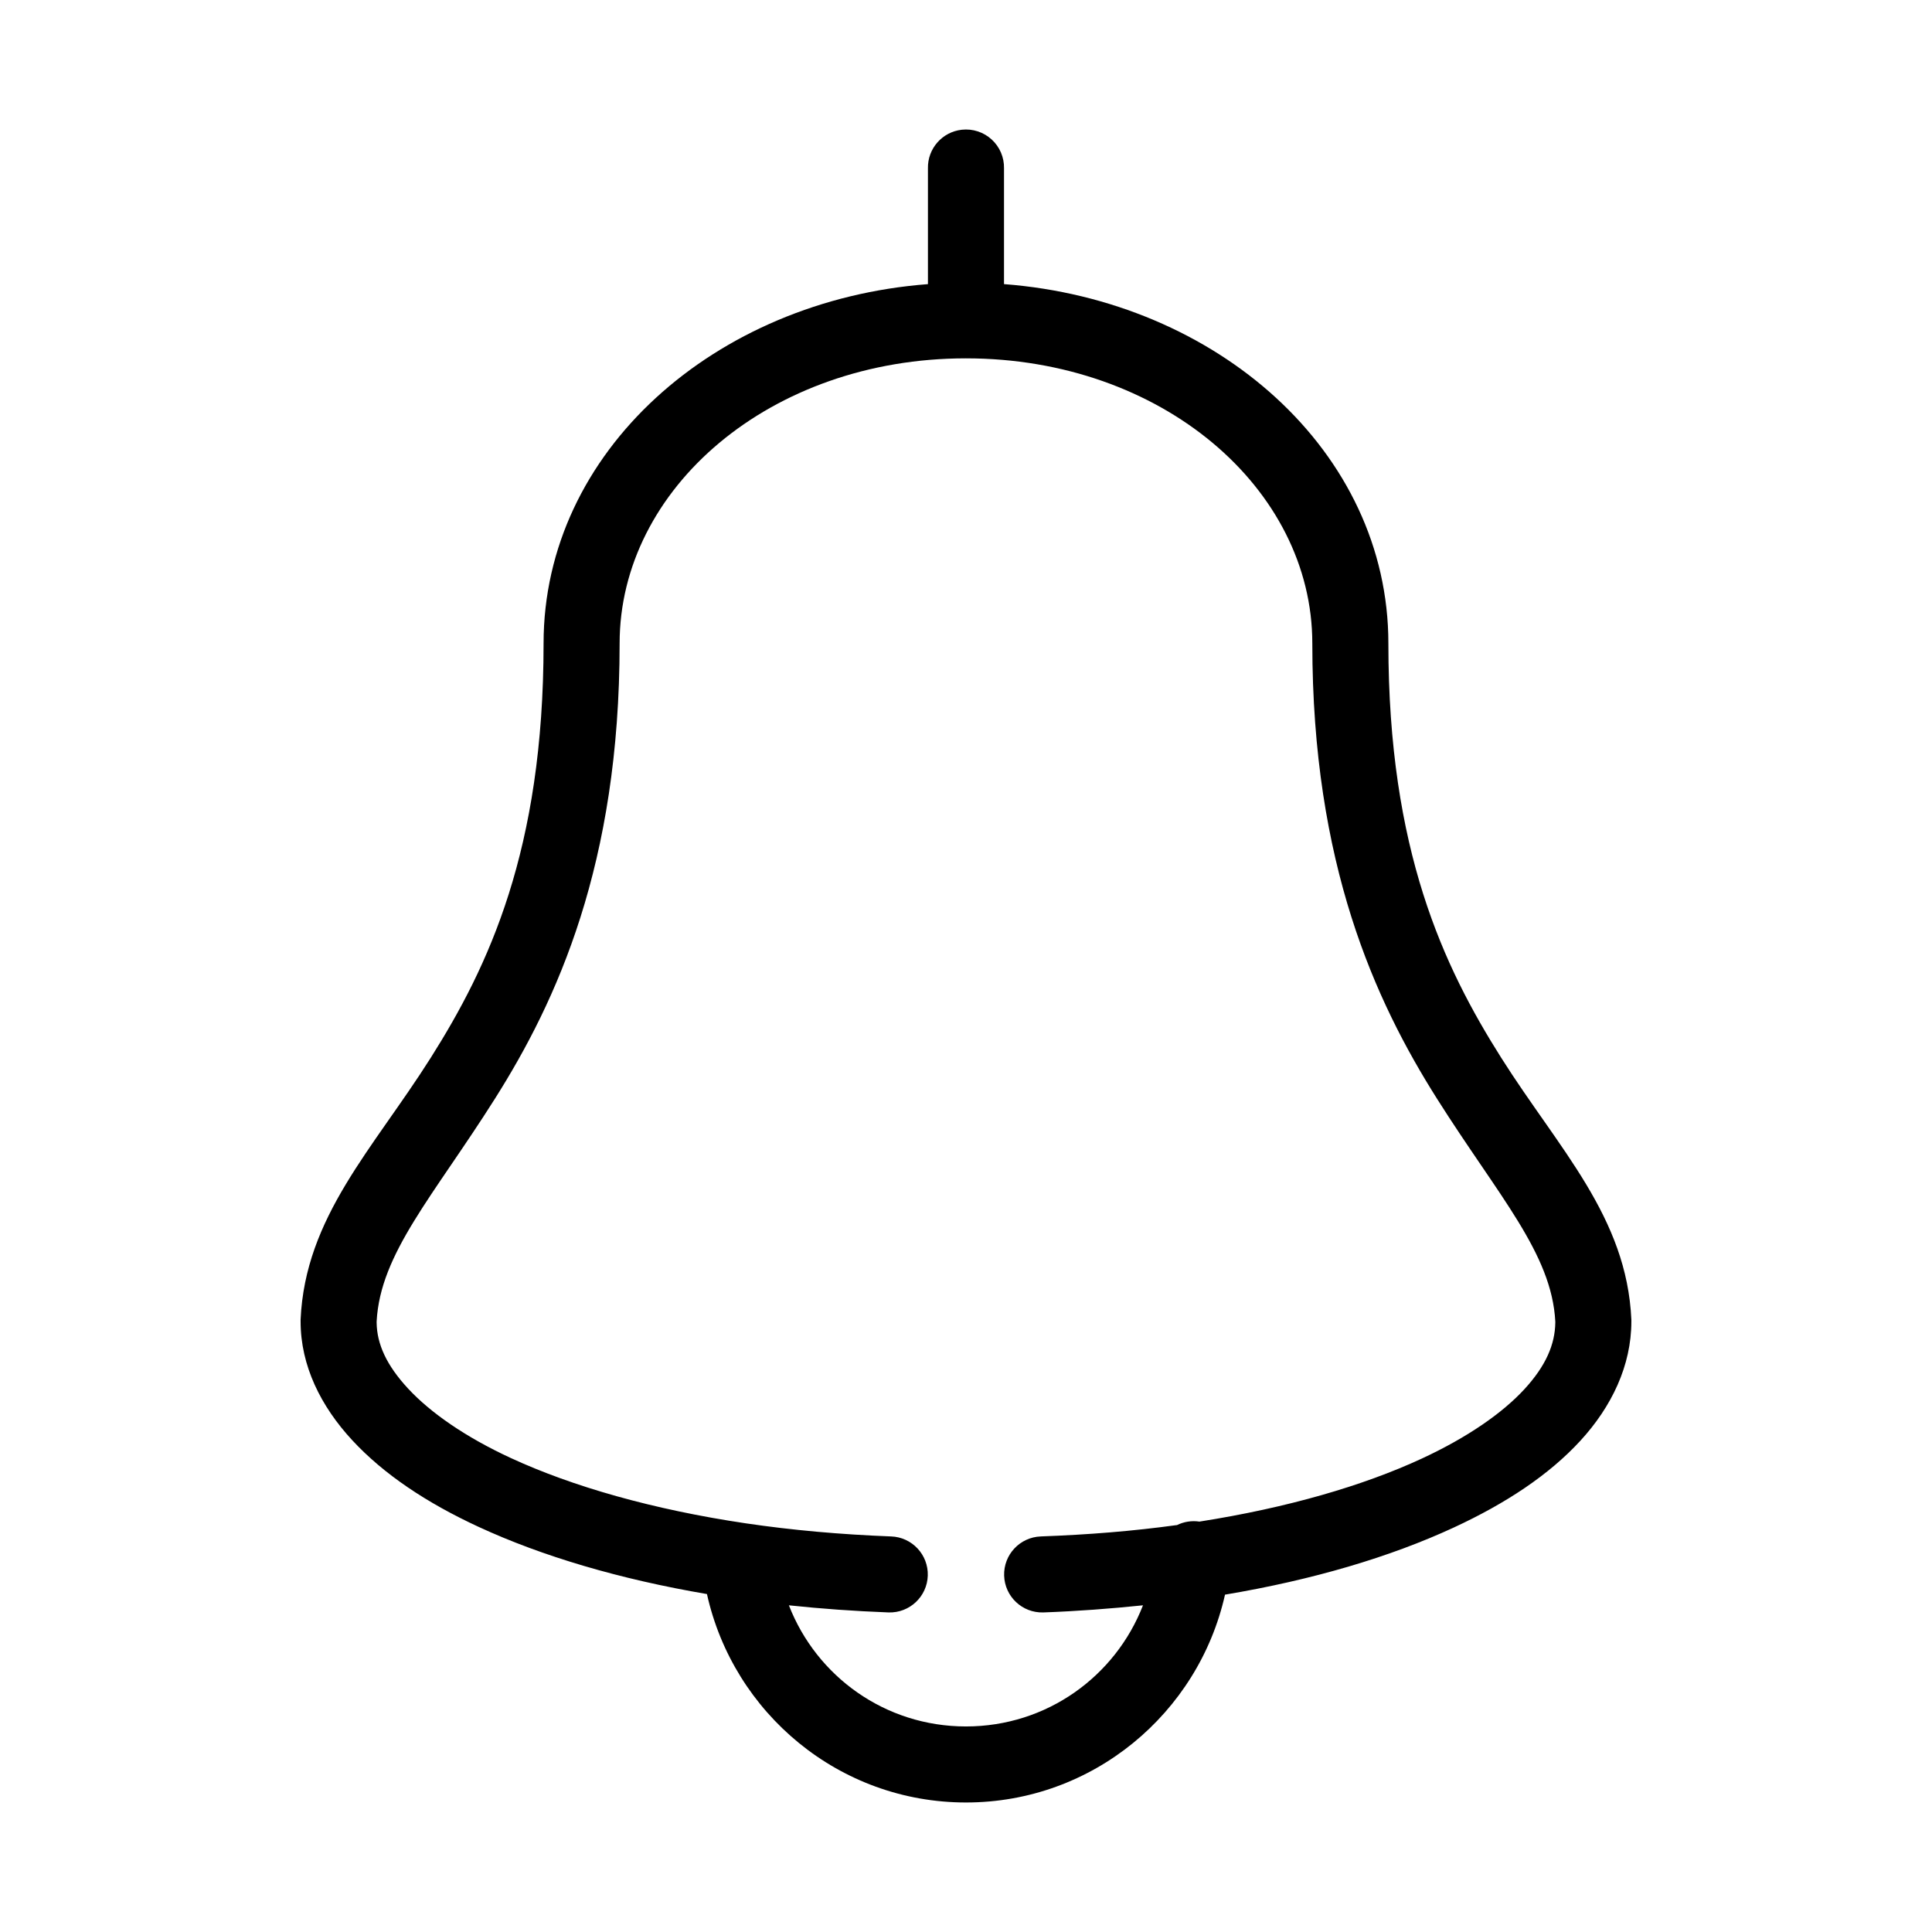
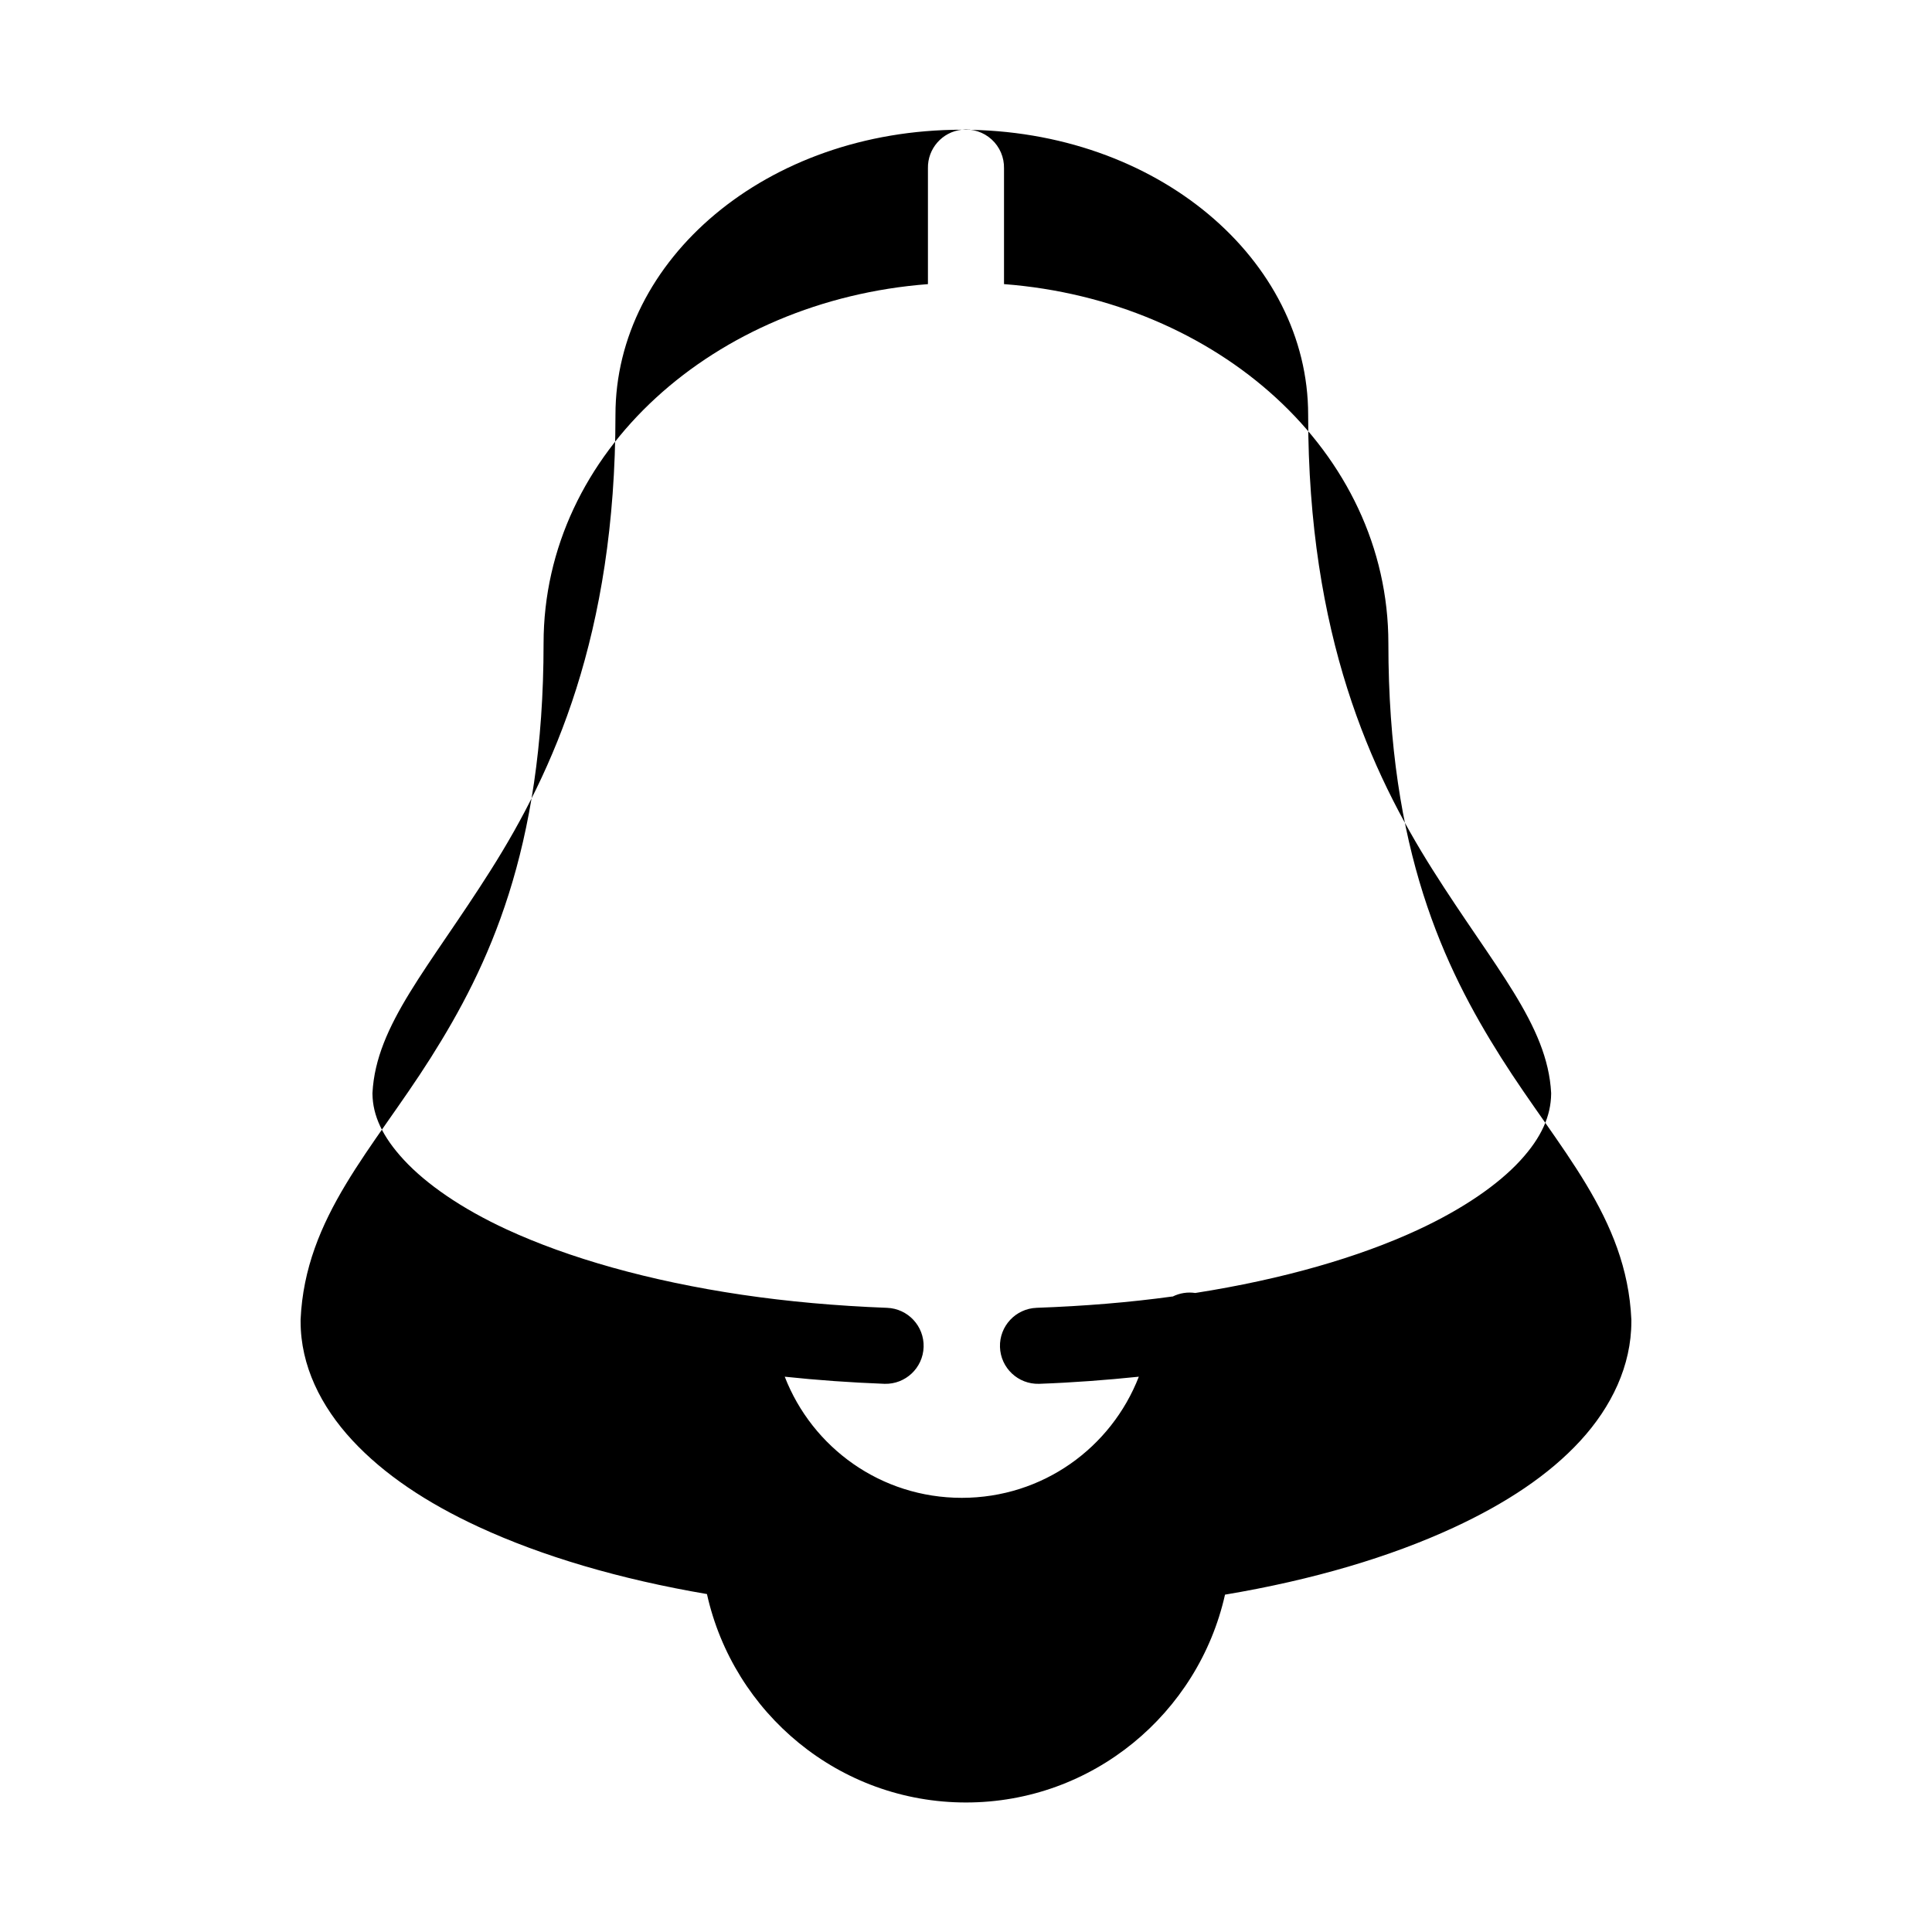
<svg xmlns="http://www.w3.org/2000/svg" fill="#000000" width="800px" height="800px" version="1.1" viewBox="144 144 512 512">
-   <path d="m398.89 178.38c-5.191 0.57-9.086 5.012-8.977 10.23v30.688c-56.434 4.301-101.86 44.332-101.86 95.203 0 54.867-14.648 85.688-29.914 109.84-15.262 24.152-33.273 42.141-34.48 69.398l0.004-0.004c-0.004 0.16-0.004 0.316 0 0.477 0 11.688 5.348 22.469 13.695 31.473 8.348 9.008 19.691 16.582 33.535 22.977 16.797 7.758 37.289 13.832 60.457 17.781 7.008 31.562 35.051 55.234 68.645 55.234 33.539 0 61.578-23.59 68.645-55.078 23.281-3.906 43.801-9.996 60.613-17.781 13.82-6.402 25.227-13.938 33.535-22.977 8.309-9.039 13.539-19.945 13.539-31.629v-0.477c-1.203-27.254-19.215-45.246-34.48-69.398-15.262-24.152-29.914-54.973-29.914-109.84 0-50.871-45.43-90.902-101.86-95.203v-30.688 0.004c0.062-2.902-1.129-5.688-3.269-7.644-2.141-1.961-5.023-2.902-7.906-2.586zm1.102 60.586c51.902 0 91.785 34.531 91.785 75.535 0 58.559 16.648 94.727 33.062 120.7 16.32 25.82 30.379 40.934 31.332 59.012 0.004 0.051-0.004 0.105 0 0.156v0.156c-0.082 5.715-2.457 11.395-8.188 17.625-5.828 6.34-15.141 12.809-27.238 18.41-15.492 7.176-35.586 13.027-58.883 16.68-2.043-0.309-4.129 0.023-5.981 0.941h-0.156c-11.344 1.559-23.289 2.539-35.895 2.988l-0.004 0.004c-5.547 0.195-9.891 4.84-9.719 10.383 0.172 5.547 4.801 9.91 10.348 9.758 9.098-0.328 17.898-1.004 26.449-1.887-7.301 18.801-25.461 32.102-46.918 32.102-21.453 0-39.617-13.301-46.918-32.102 8.57 0.91 17.348 1.539 26.449 1.887h0.004c5.551 0.152 10.176-4.211 10.352-9.758 0.172-5.543-4.172-10.188-9.719-10.383-13.492-0.516-26.352-1.676-38.414-3.461-24.707-3.656-46.035-9.777-62.344-17.309-12.137-5.606-21.371-12.086-27.238-18.41-5.762-6.219-8.262-11.82-8.344-17.469 0.004-0.051-0.004-0.105 0-0.156v-0.156c0.949-18.078 15.012-33.188 31.332-59.012 16.414-25.969 33.062-62.141 33.062-120.7 0-41.004 39.883-75.535 91.785-75.535z" />
+   <path d="m398.89 178.38c-5.191 0.57-9.086 5.012-8.977 10.23v30.688c-56.434 4.301-101.86 44.332-101.86 95.203 0 54.867-14.648 85.688-29.914 109.84-15.262 24.152-33.273 42.141-34.48 69.398l0.004-0.004c-0.004 0.16-0.004 0.316 0 0.477 0 11.688 5.348 22.469 13.695 31.473 8.348 9.008 19.691 16.582 33.535 22.977 16.797 7.758 37.289 13.832 60.457 17.781 7.008 31.562 35.051 55.234 68.645 55.234 33.539 0 61.578-23.59 68.645-55.078 23.281-3.906 43.801-9.996 60.613-17.781 13.82-6.402 25.227-13.938 33.535-22.977 8.309-9.039 13.539-19.945 13.539-31.629v-0.477c-1.203-27.254-19.215-45.246-34.48-69.398-15.262-24.152-29.914-54.973-29.914-109.84 0-50.871-45.43-90.902-101.86-95.203v-30.688 0.004c0.062-2.902-1.129-5.688-3.269-7.644-2.141-1.961-5.023-2.902-7.906-2.586zc51.902 0 91.785 34.531 91.785 75.535 0 58.559 16.648 94.727 33.062 120.7 16.32 25.82 30.379 40.934 31.332 59.012 0.004 0.051-0.004 0.105 0 0.156v0.156c-0.082 5.715-2.457 11.395-8.188 17.625-5.828 6.34-15.141 12.809-27.238 18.41-15.492 7.176-35.586 13.027-58.883 16.68-2.043-0.309-4.129 0.023-5.981 0.941h-0.156c-11.344 1.559-23.289 2.539-35.895 2.988l-0.004 0.004c-5.547 0.195-9.891 4.84-9.719 10.383 0.172 5.547 4.801 9.91 10.348 9.758 9.098-0.328 17.898-1.004 26.449-1.887-7.301 18.801-25.461 32.102-46.918 32.102-21.453 0-39.617-13.301-46.918-32.102 8.57 0.91 17.348 1.539 26.449 1.887h0.004c5.551 0.152 10.176-4.211 10.352-9.758 0.172-5.543-4.172-10.188-9.719-10.383-13.492-0.516-26.352-1.676-38.414-3.461-24.707-3.656-46.035-9.777-62.344-17.309-12.137-5.606-21.371-12.086-27.238-18.41-5.762-6.219-8.262-11.82-8.344-17.469 0.004-0.051-0.004-0.105 0-0.156v-0.156c0.949-18.078 15.012-33.188 31.332-59.012 16.414-25.969 33.062-62.141 33.062-120.7 0-41.004 39.883-75.535 91.785-75.535z" />
</svg>